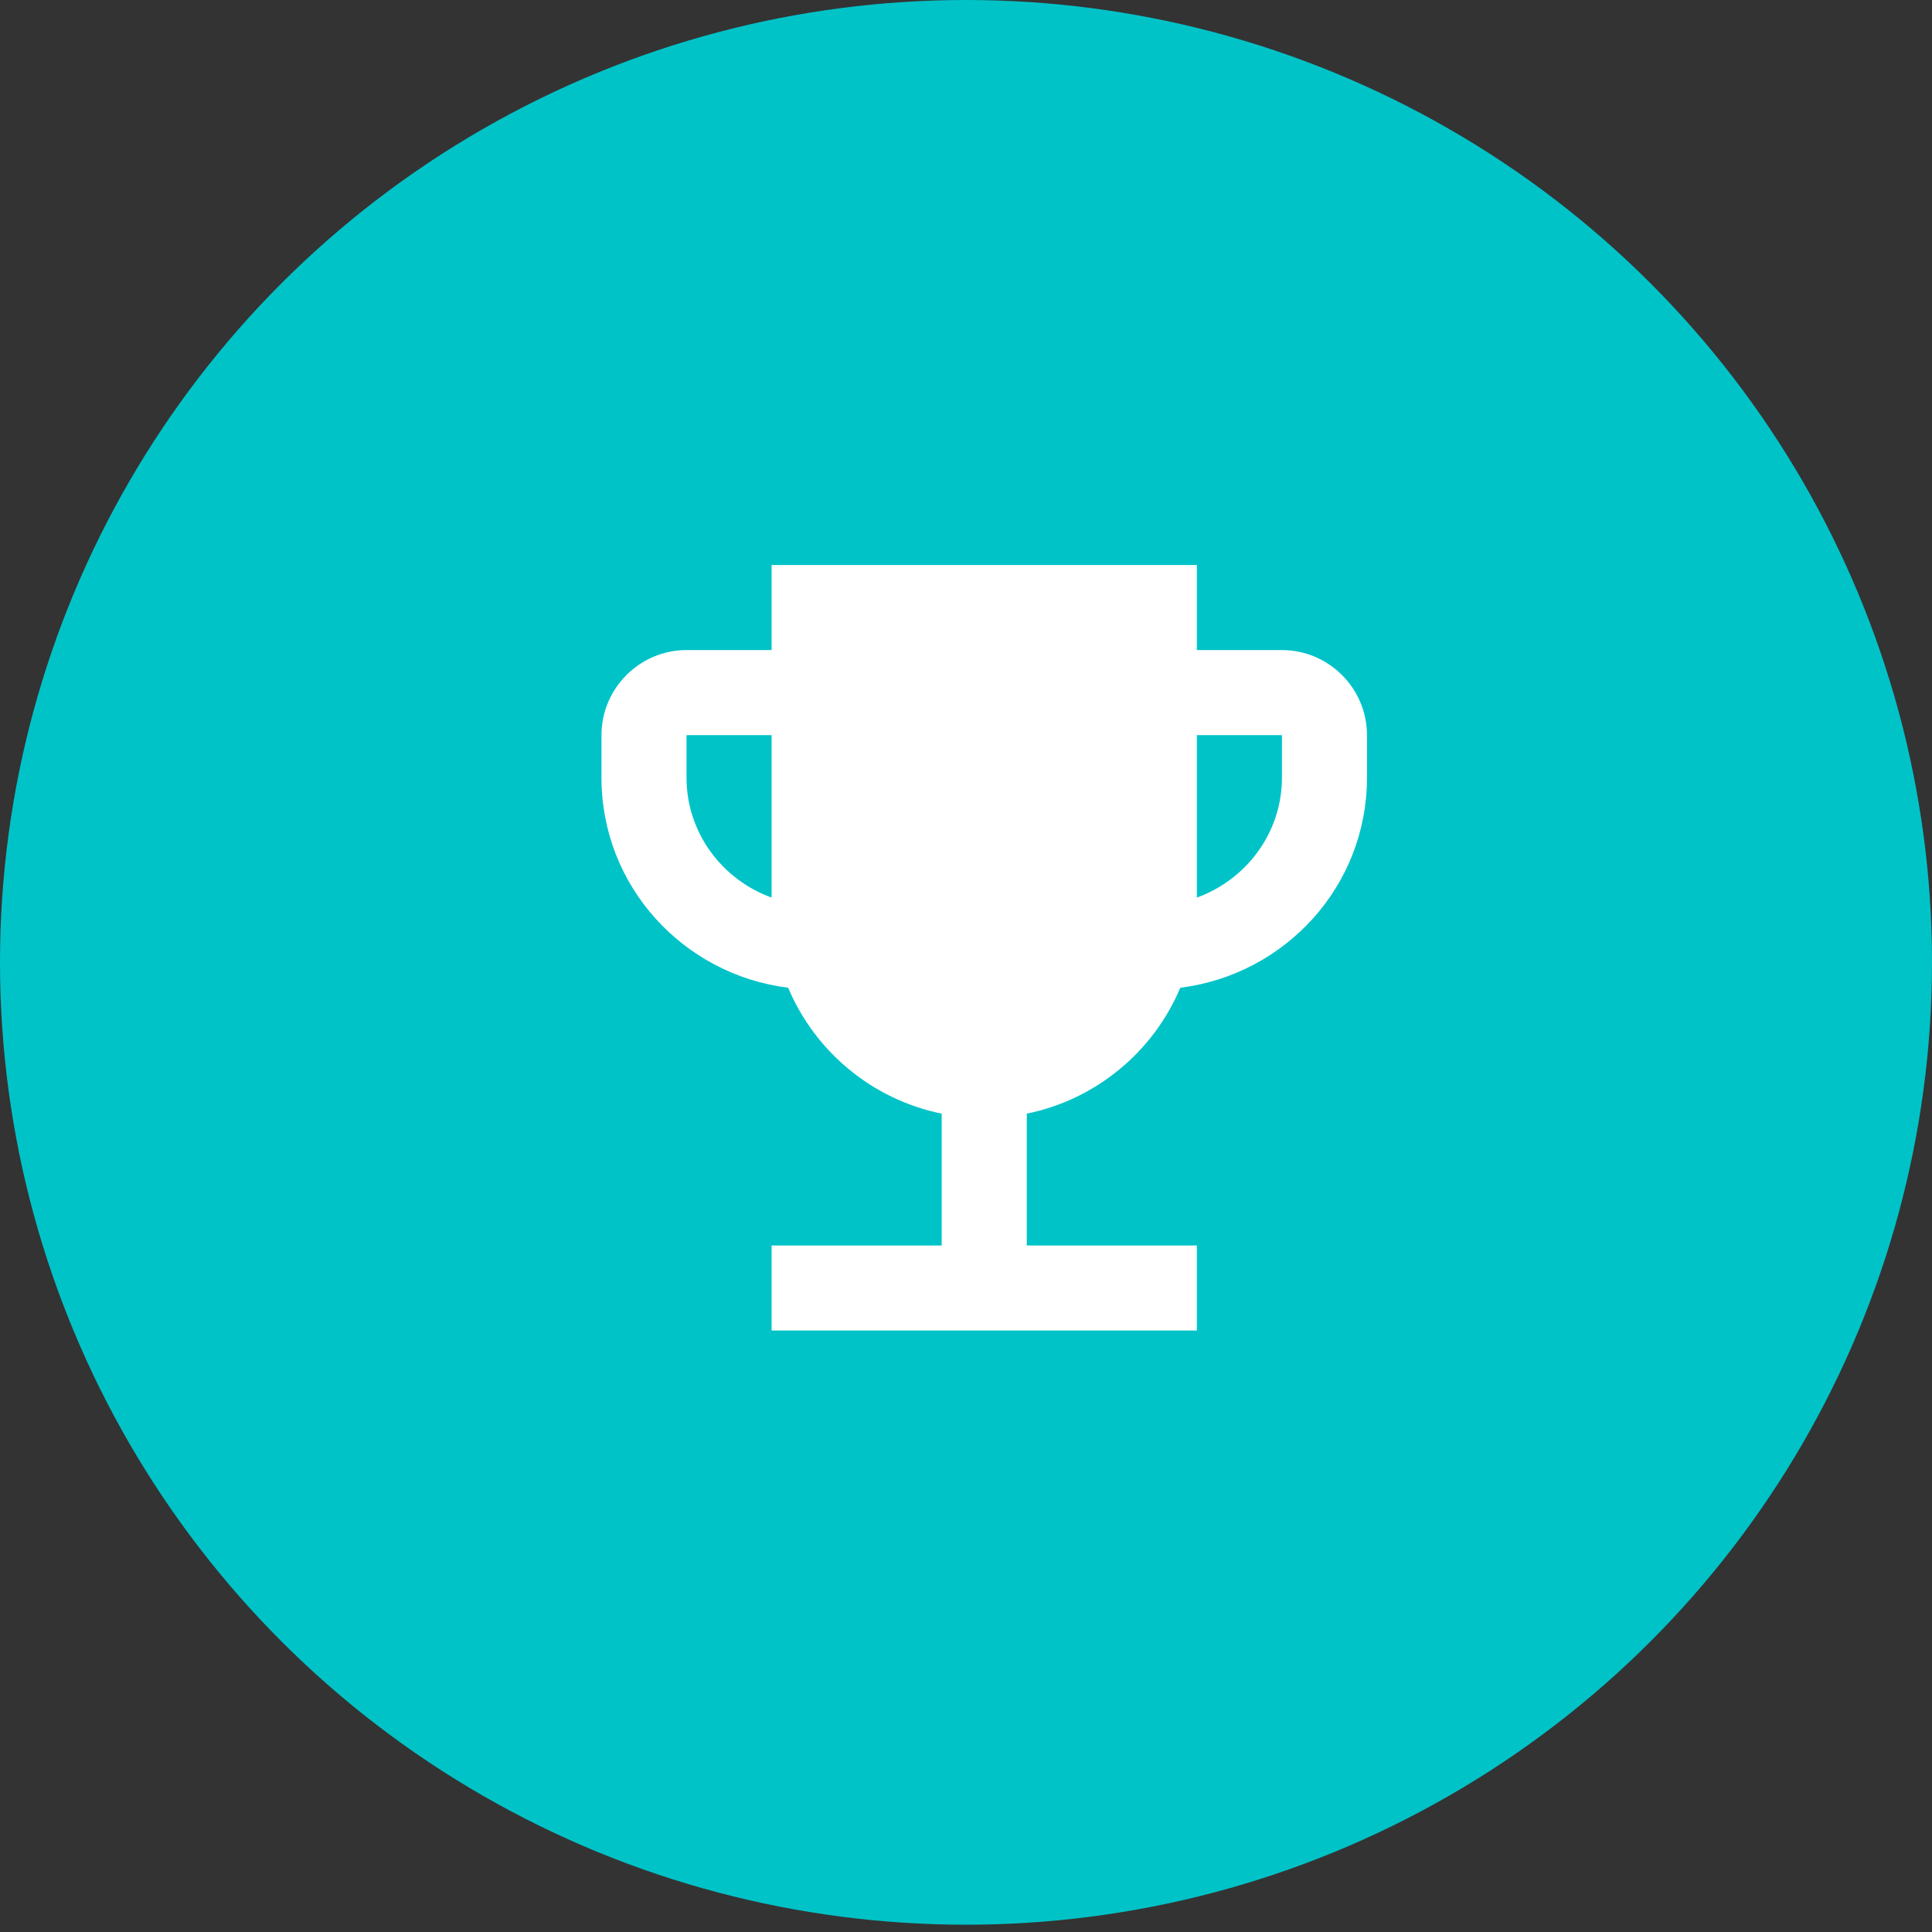
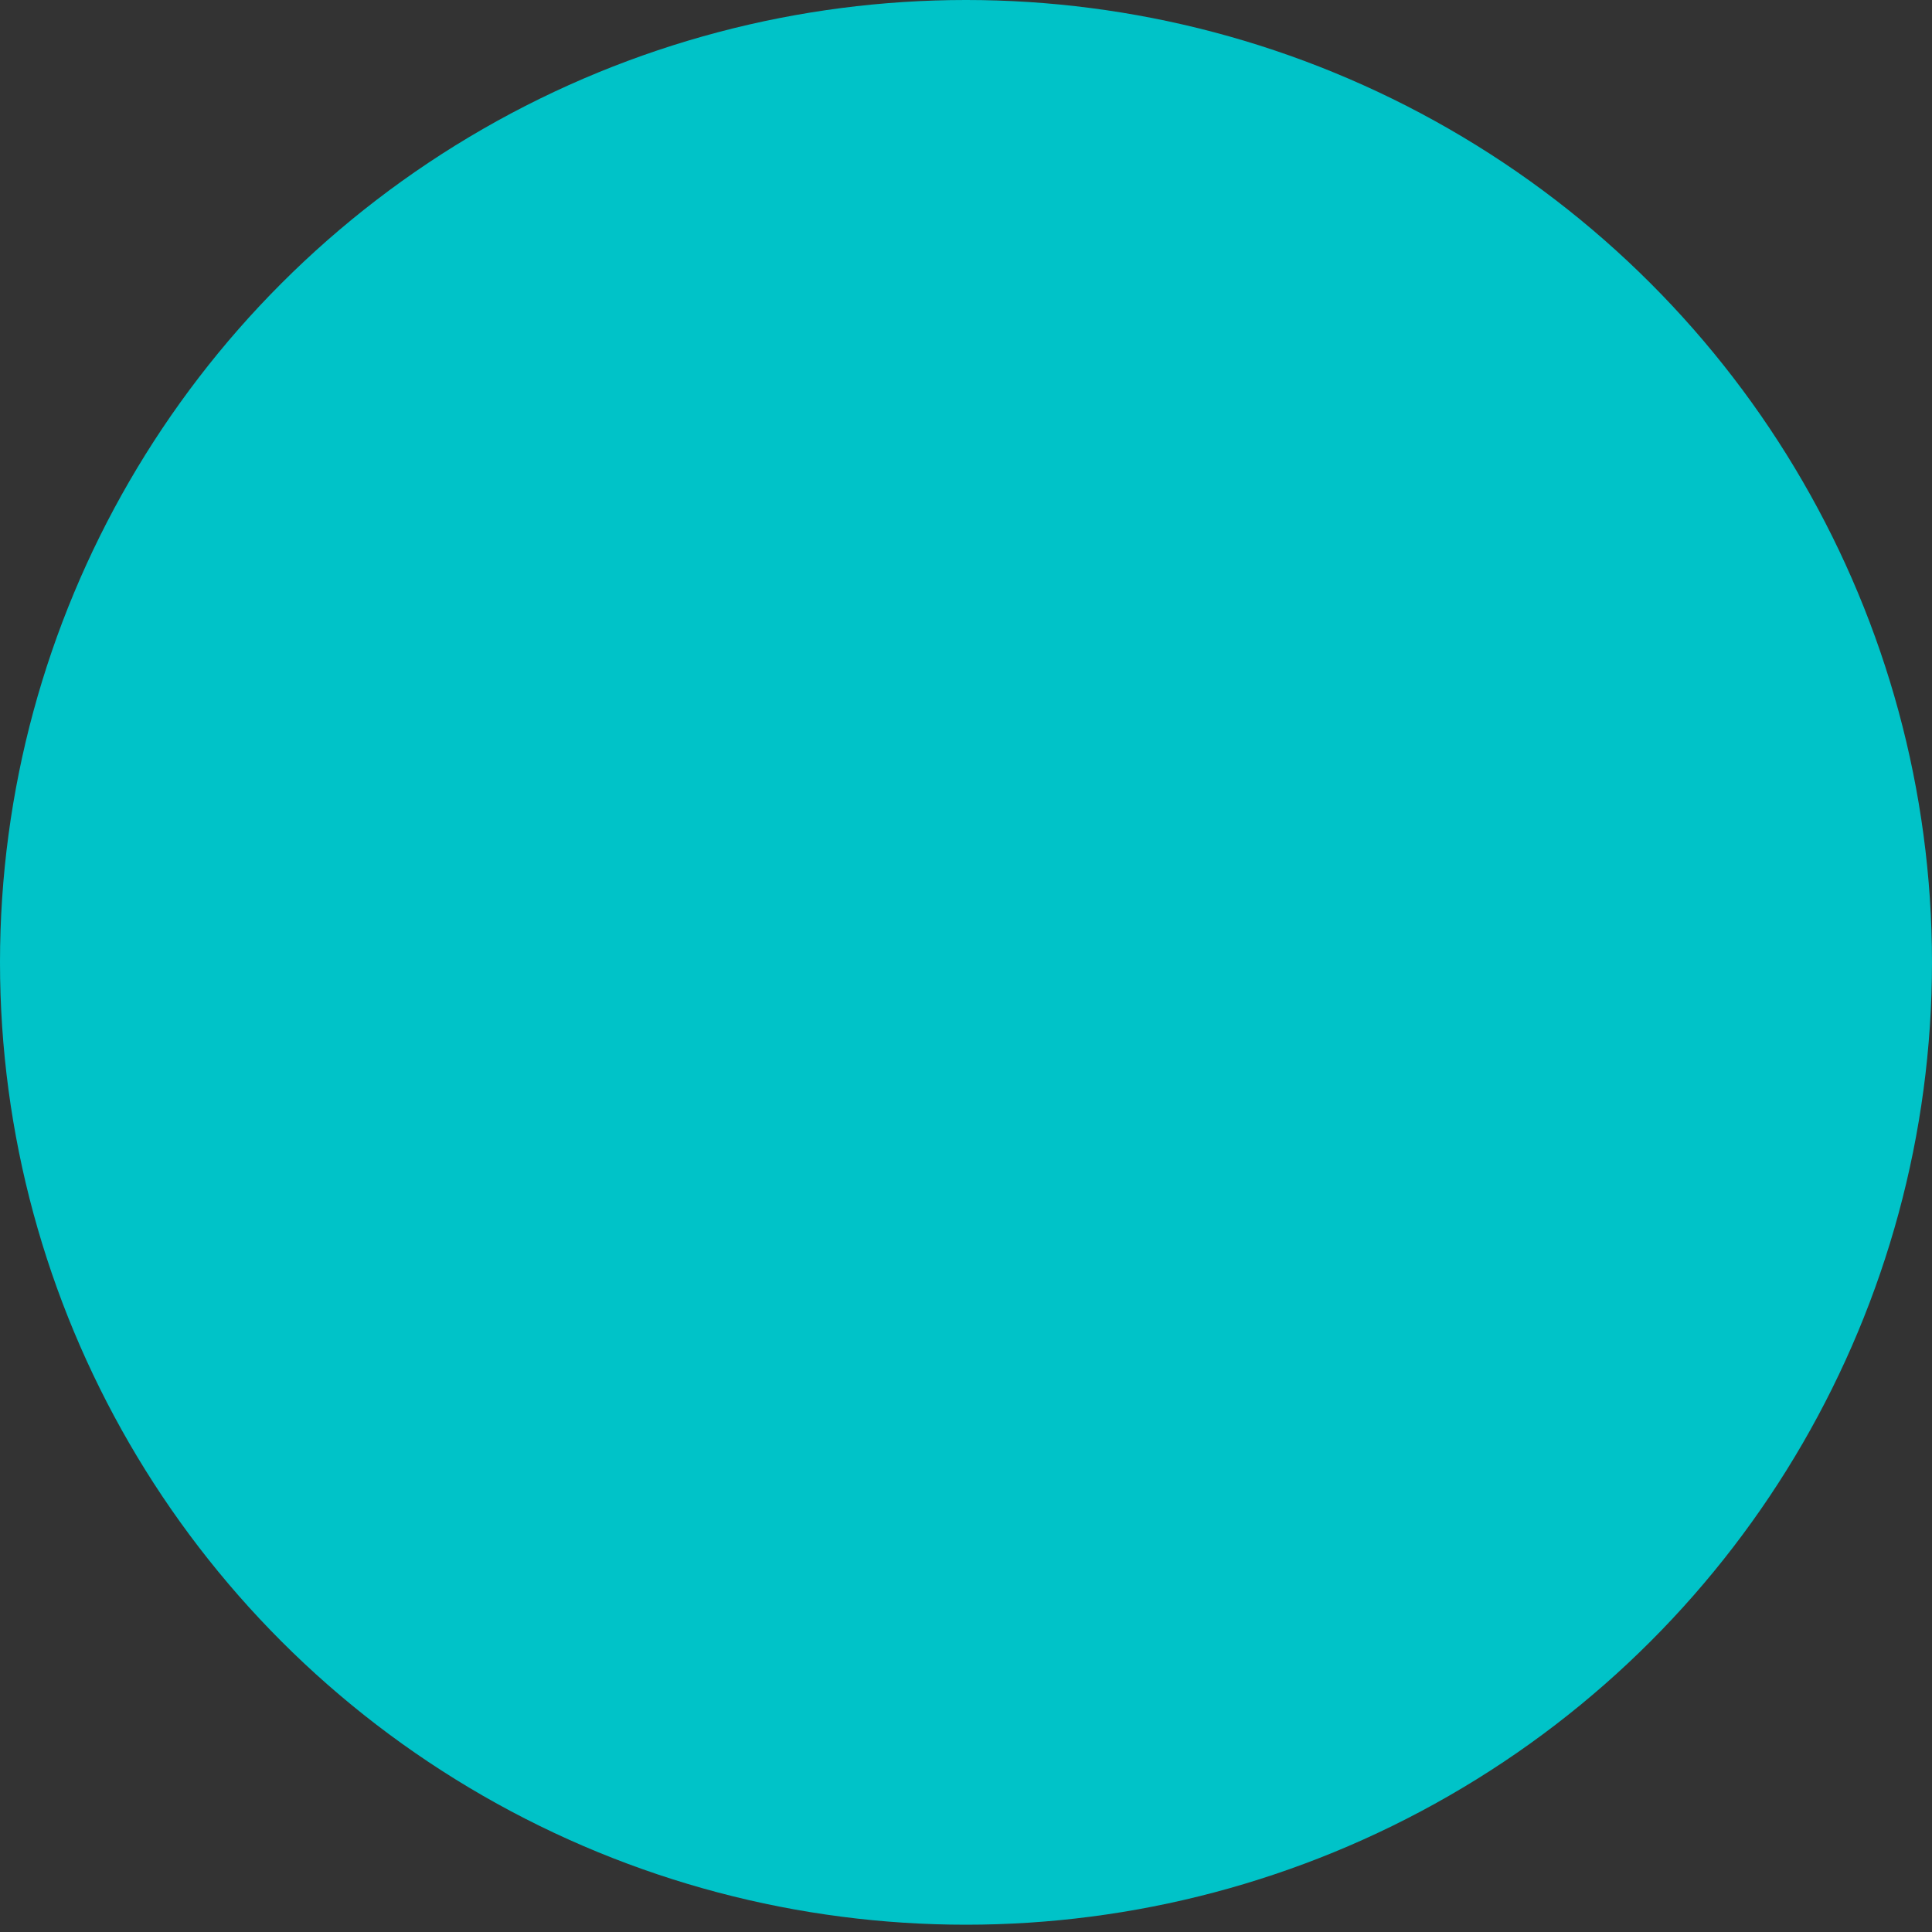
<svg xmlns="http://www.w3.org/2000/svg" width="53px" height="53px" viewBox="0 0 53 53" version="1.1">
  <rect x="0" y="0" width="53" height="53" fill="#333333" stroke="none" />
  <title>Group 57</title>
  <g id="Page-1" stroke="none" stroke-width="1" fill="none" fill-rule="evenodd">
    <g id="Communicationn-Copy-2" transform="translate(-819, -3782)">
      <g id="Page" />
      <g id="Group-57" transform="translate(819, 3782)">
        <ellipse id="Oval-Copy" fill="#00C3C8" cx="26.5" cy="26.4" rx="26.5" ry="26.4" />
        <g id="emoji_events_24dp_5F6368" transform="translate(13, 12)">
-           <rect id="Rectangle" x="0" y="0" width="28" height="28" />
-           <path d="M22.167,5.833 L19.833,5.833 L19.833,3.5 L8.167,3.5 L8.167,5.833 L5.833,5.833 C4.55,5.833 3.5,6.883 3.5,8.167 L3.5,9.333 C3.5,12.308 5.74,14.735 8.622,15.097 C9.357,16.847 10.932,18.165 12.833,18.55 L12.833,22.167 L8.167,22.167 L8.167,24.5 L19.833,24.5 L19.833,22.167 L15.167,22.167 L15.167,18.55 C17.068,18.165 18.643,16.847 19.378,15.097 C22.26,14.735 24.5,12.308 24.5,9.333 L24.5,8.167 C24.5,6.883 23.45,5.833 22.167,5.833 Z M5.833,9.333 L5.833,8.167 L8.167,8.167 L8.167,12.623 C6.813,12.133 5.833,10.85 5.833,9.333 Z M22.167,9.333 C22.167,10.85 21.187,12.133 19.833,12.623 L19.833,8.167 L22.167,8.167 L22.167,9.333 Z" id="Shape" fill="#FFFFFF" fill-rule="nonzero" />
-         </g>
+           </g>
      </g>
    </g>
  </g>
</svg>